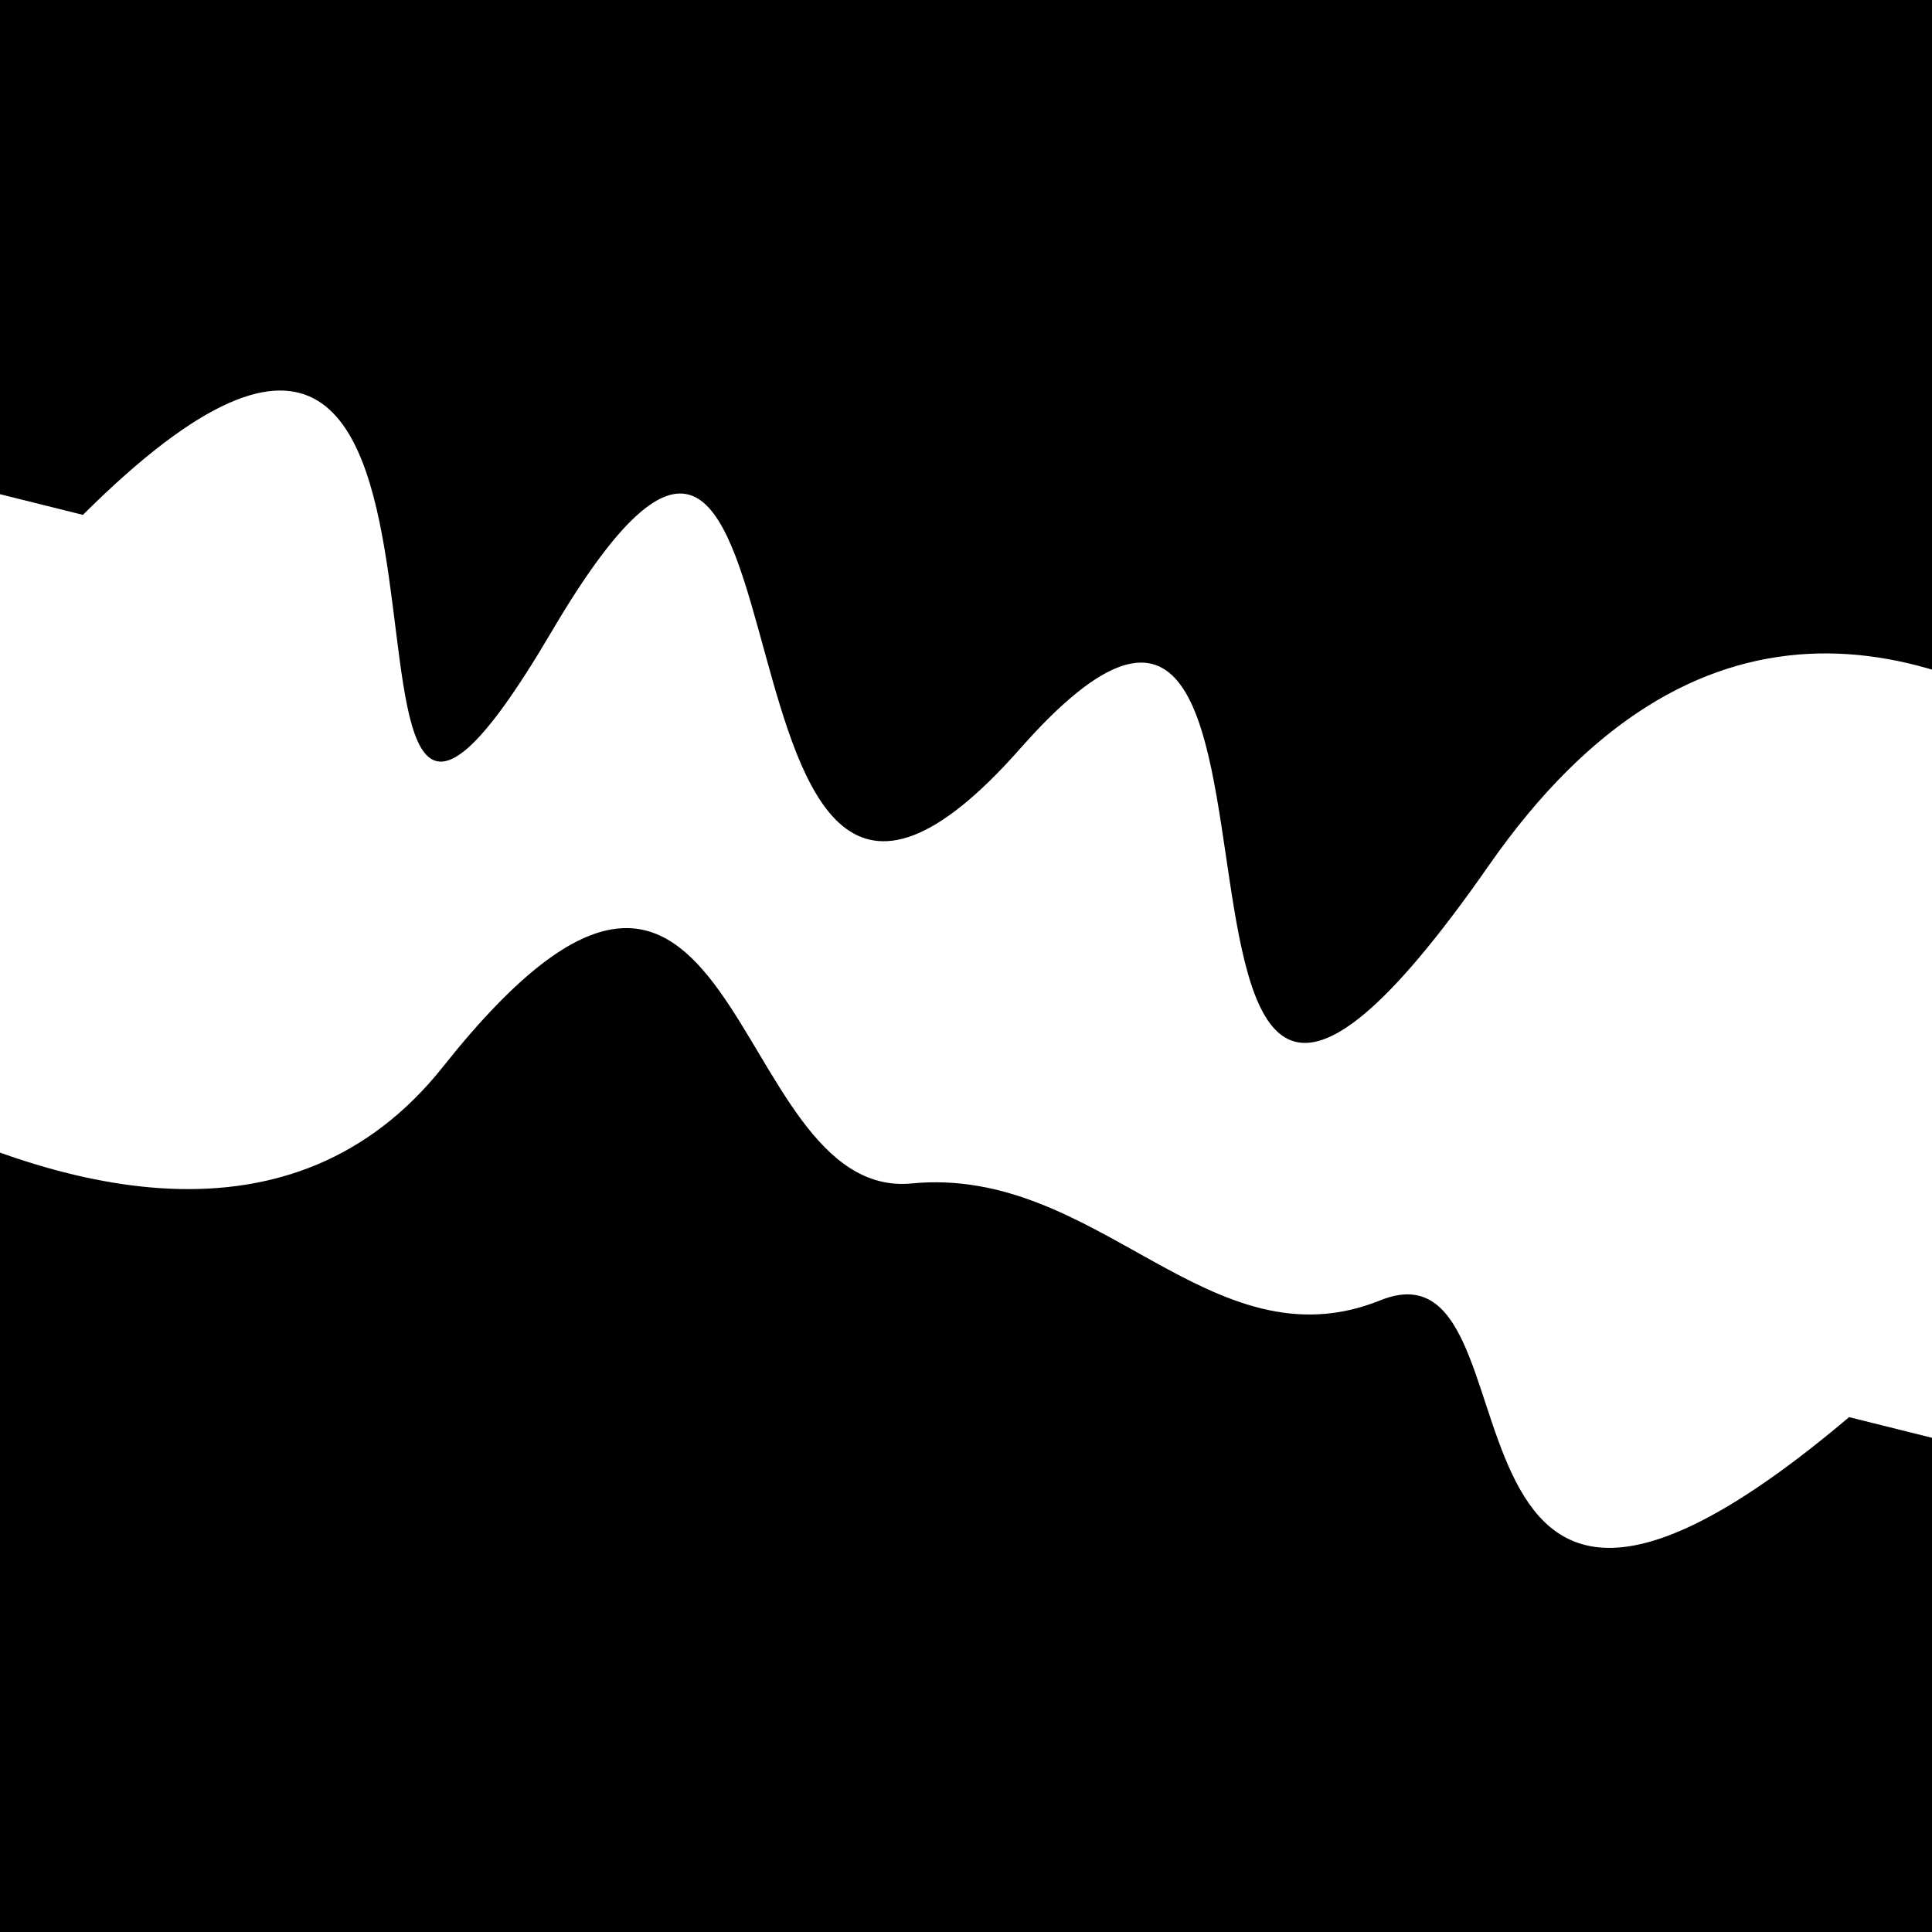
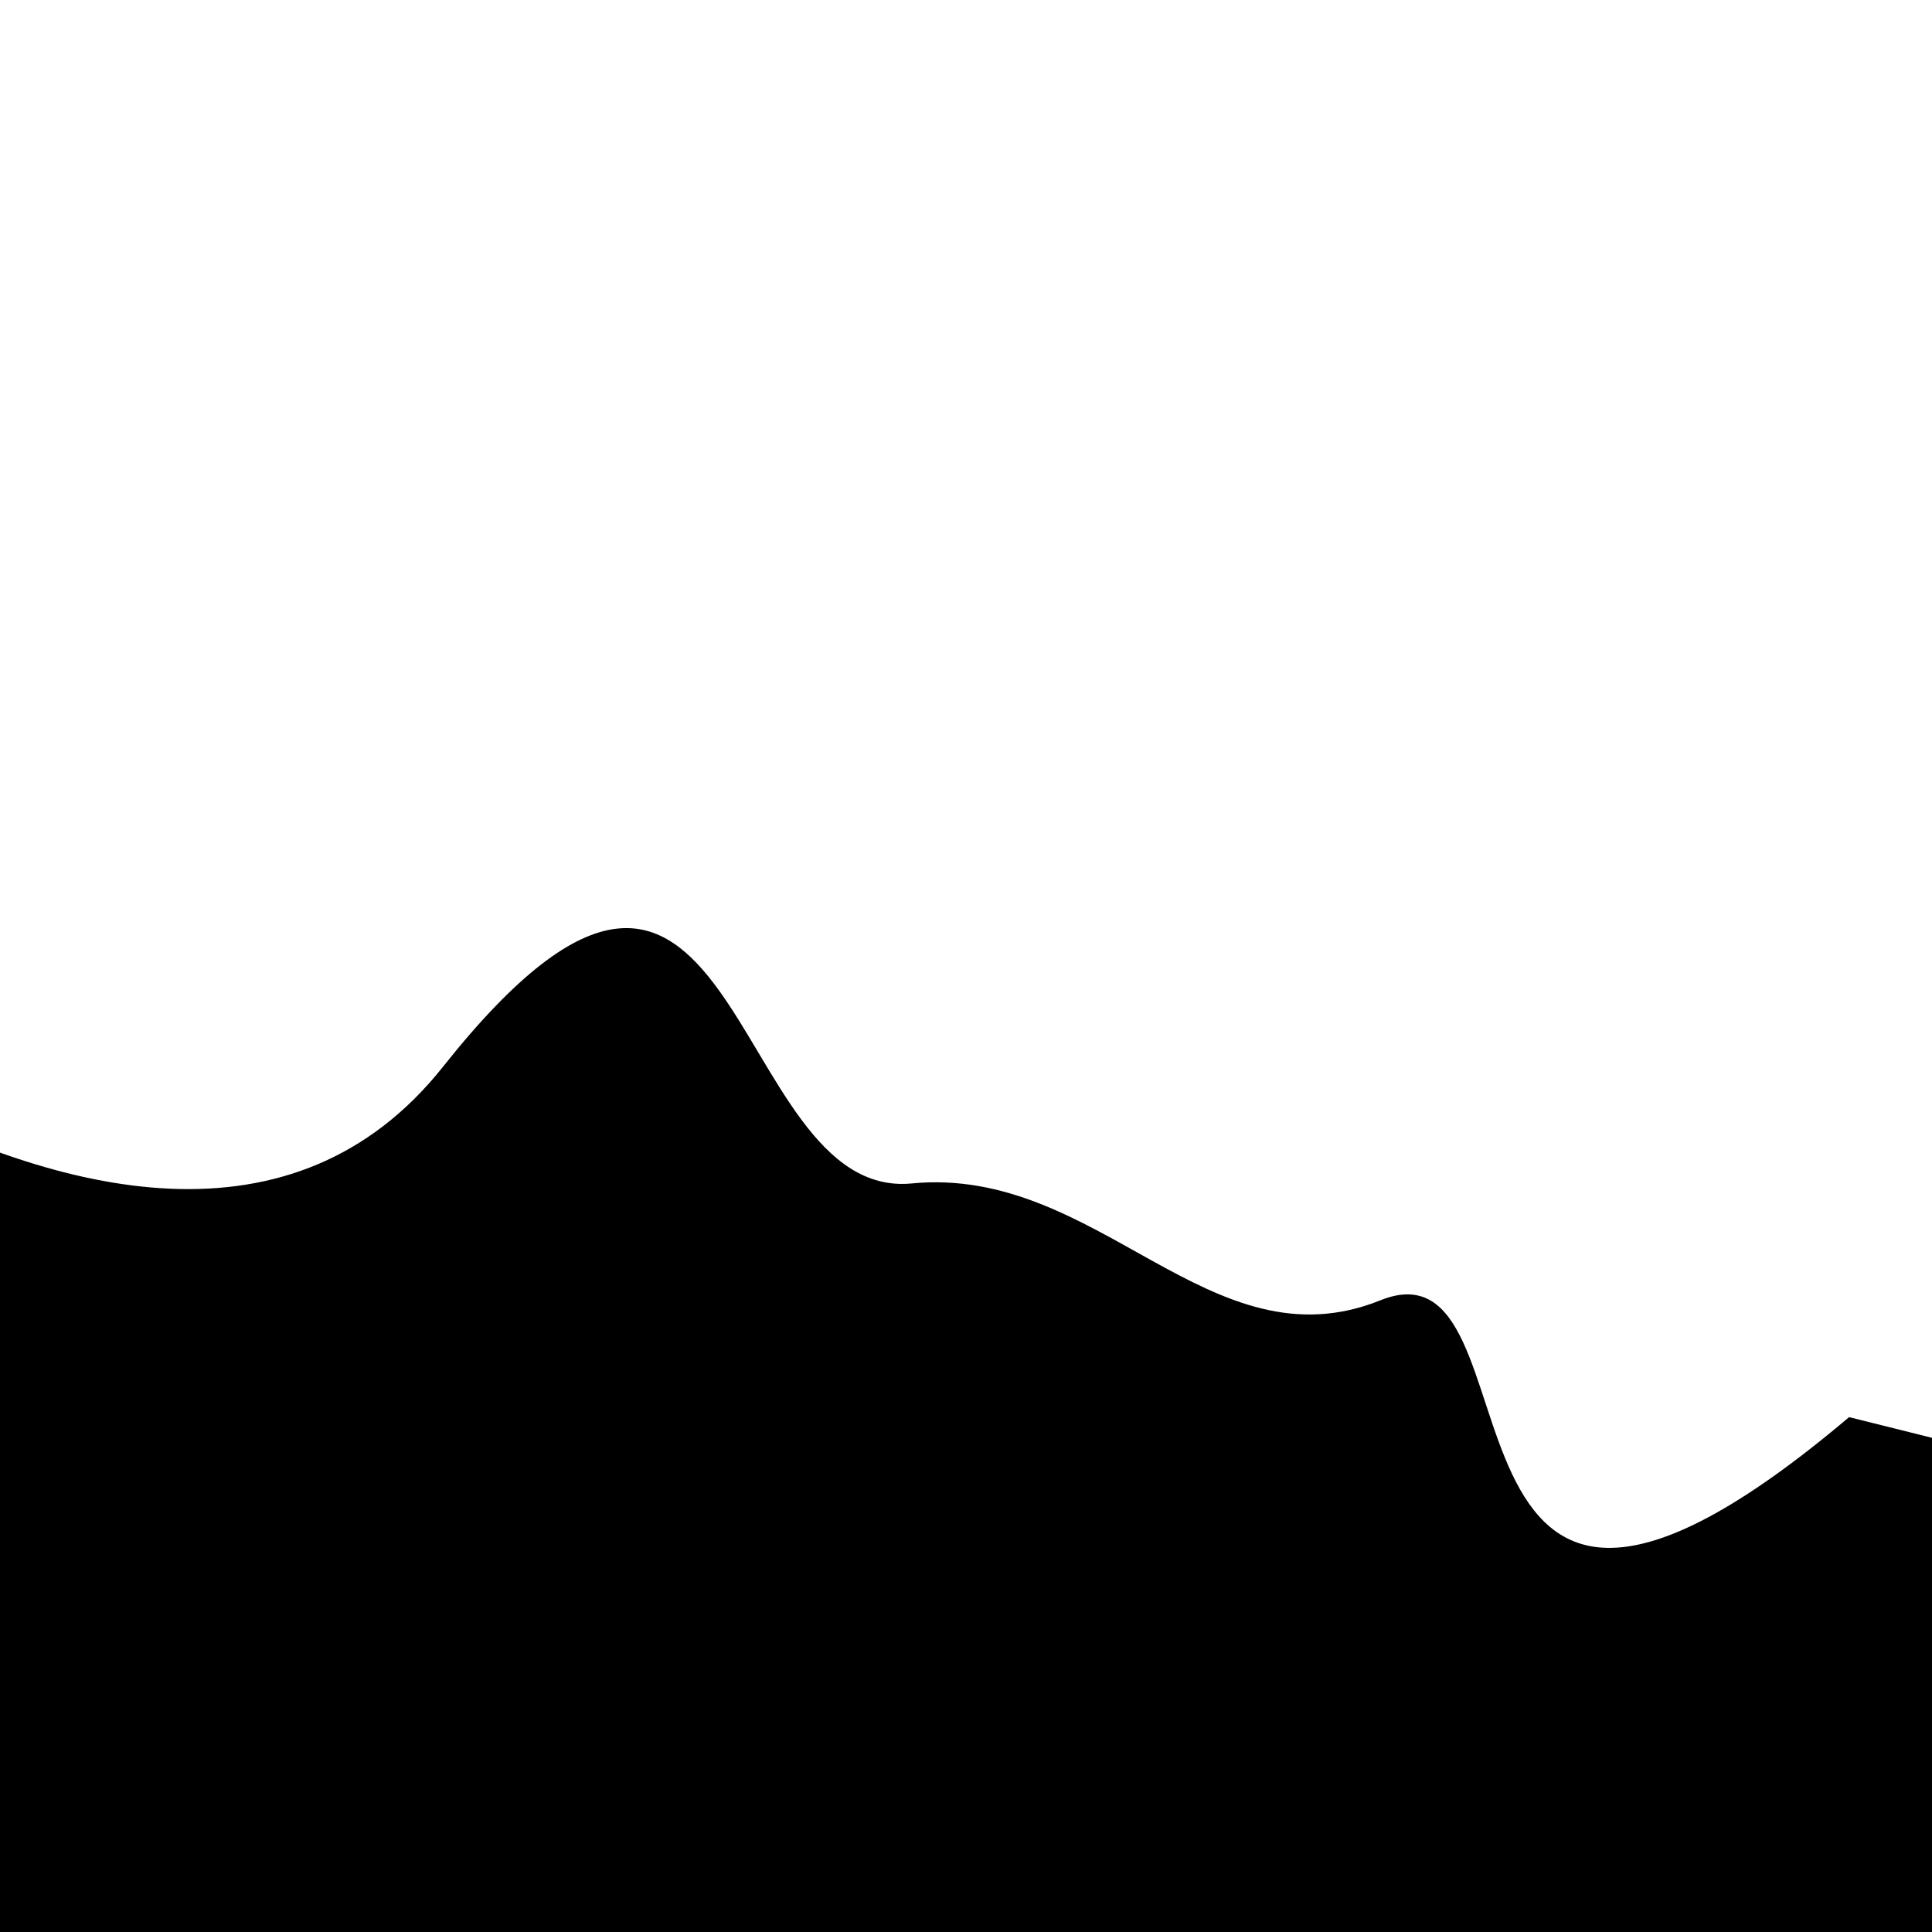
<svg xmlns="http://www.w3.org/2000/svg" viewBox="0 0 1000 1000" height="1000" width="1000">
-   <rect x="0" y="0" width="1000" height="1000" fill="#ffffff" />
  <g transform="rotate(14 500.0 500.0)">
    <path d="M -250.0 615.99 S  147.15  842.25  250.00  615.99  408.30  648.54  500.00  615.99  672.86  671.89  750.00  615.99  823.77  860.52 1000.00  615.99 h 110 V 2000 H -250.0 Z" fill="hsl(122.6, 20%, 22.58%)" />
  </g>
  <g transform="rotate(194 500.0 500.0)">
-     <path d="M -250.0 615.99 S  117.88  962.58  250.00  615.99  376.21  854.60  500.00  615.99  666.72  897.45  750.00  615.99  819.10  915.35 1000.00  615.99 h 110 V 2000 H -250.0 Z" fill="hsl(182.6, 20%, 37.58%)" />
-   </g>
+     </g>
</svg>